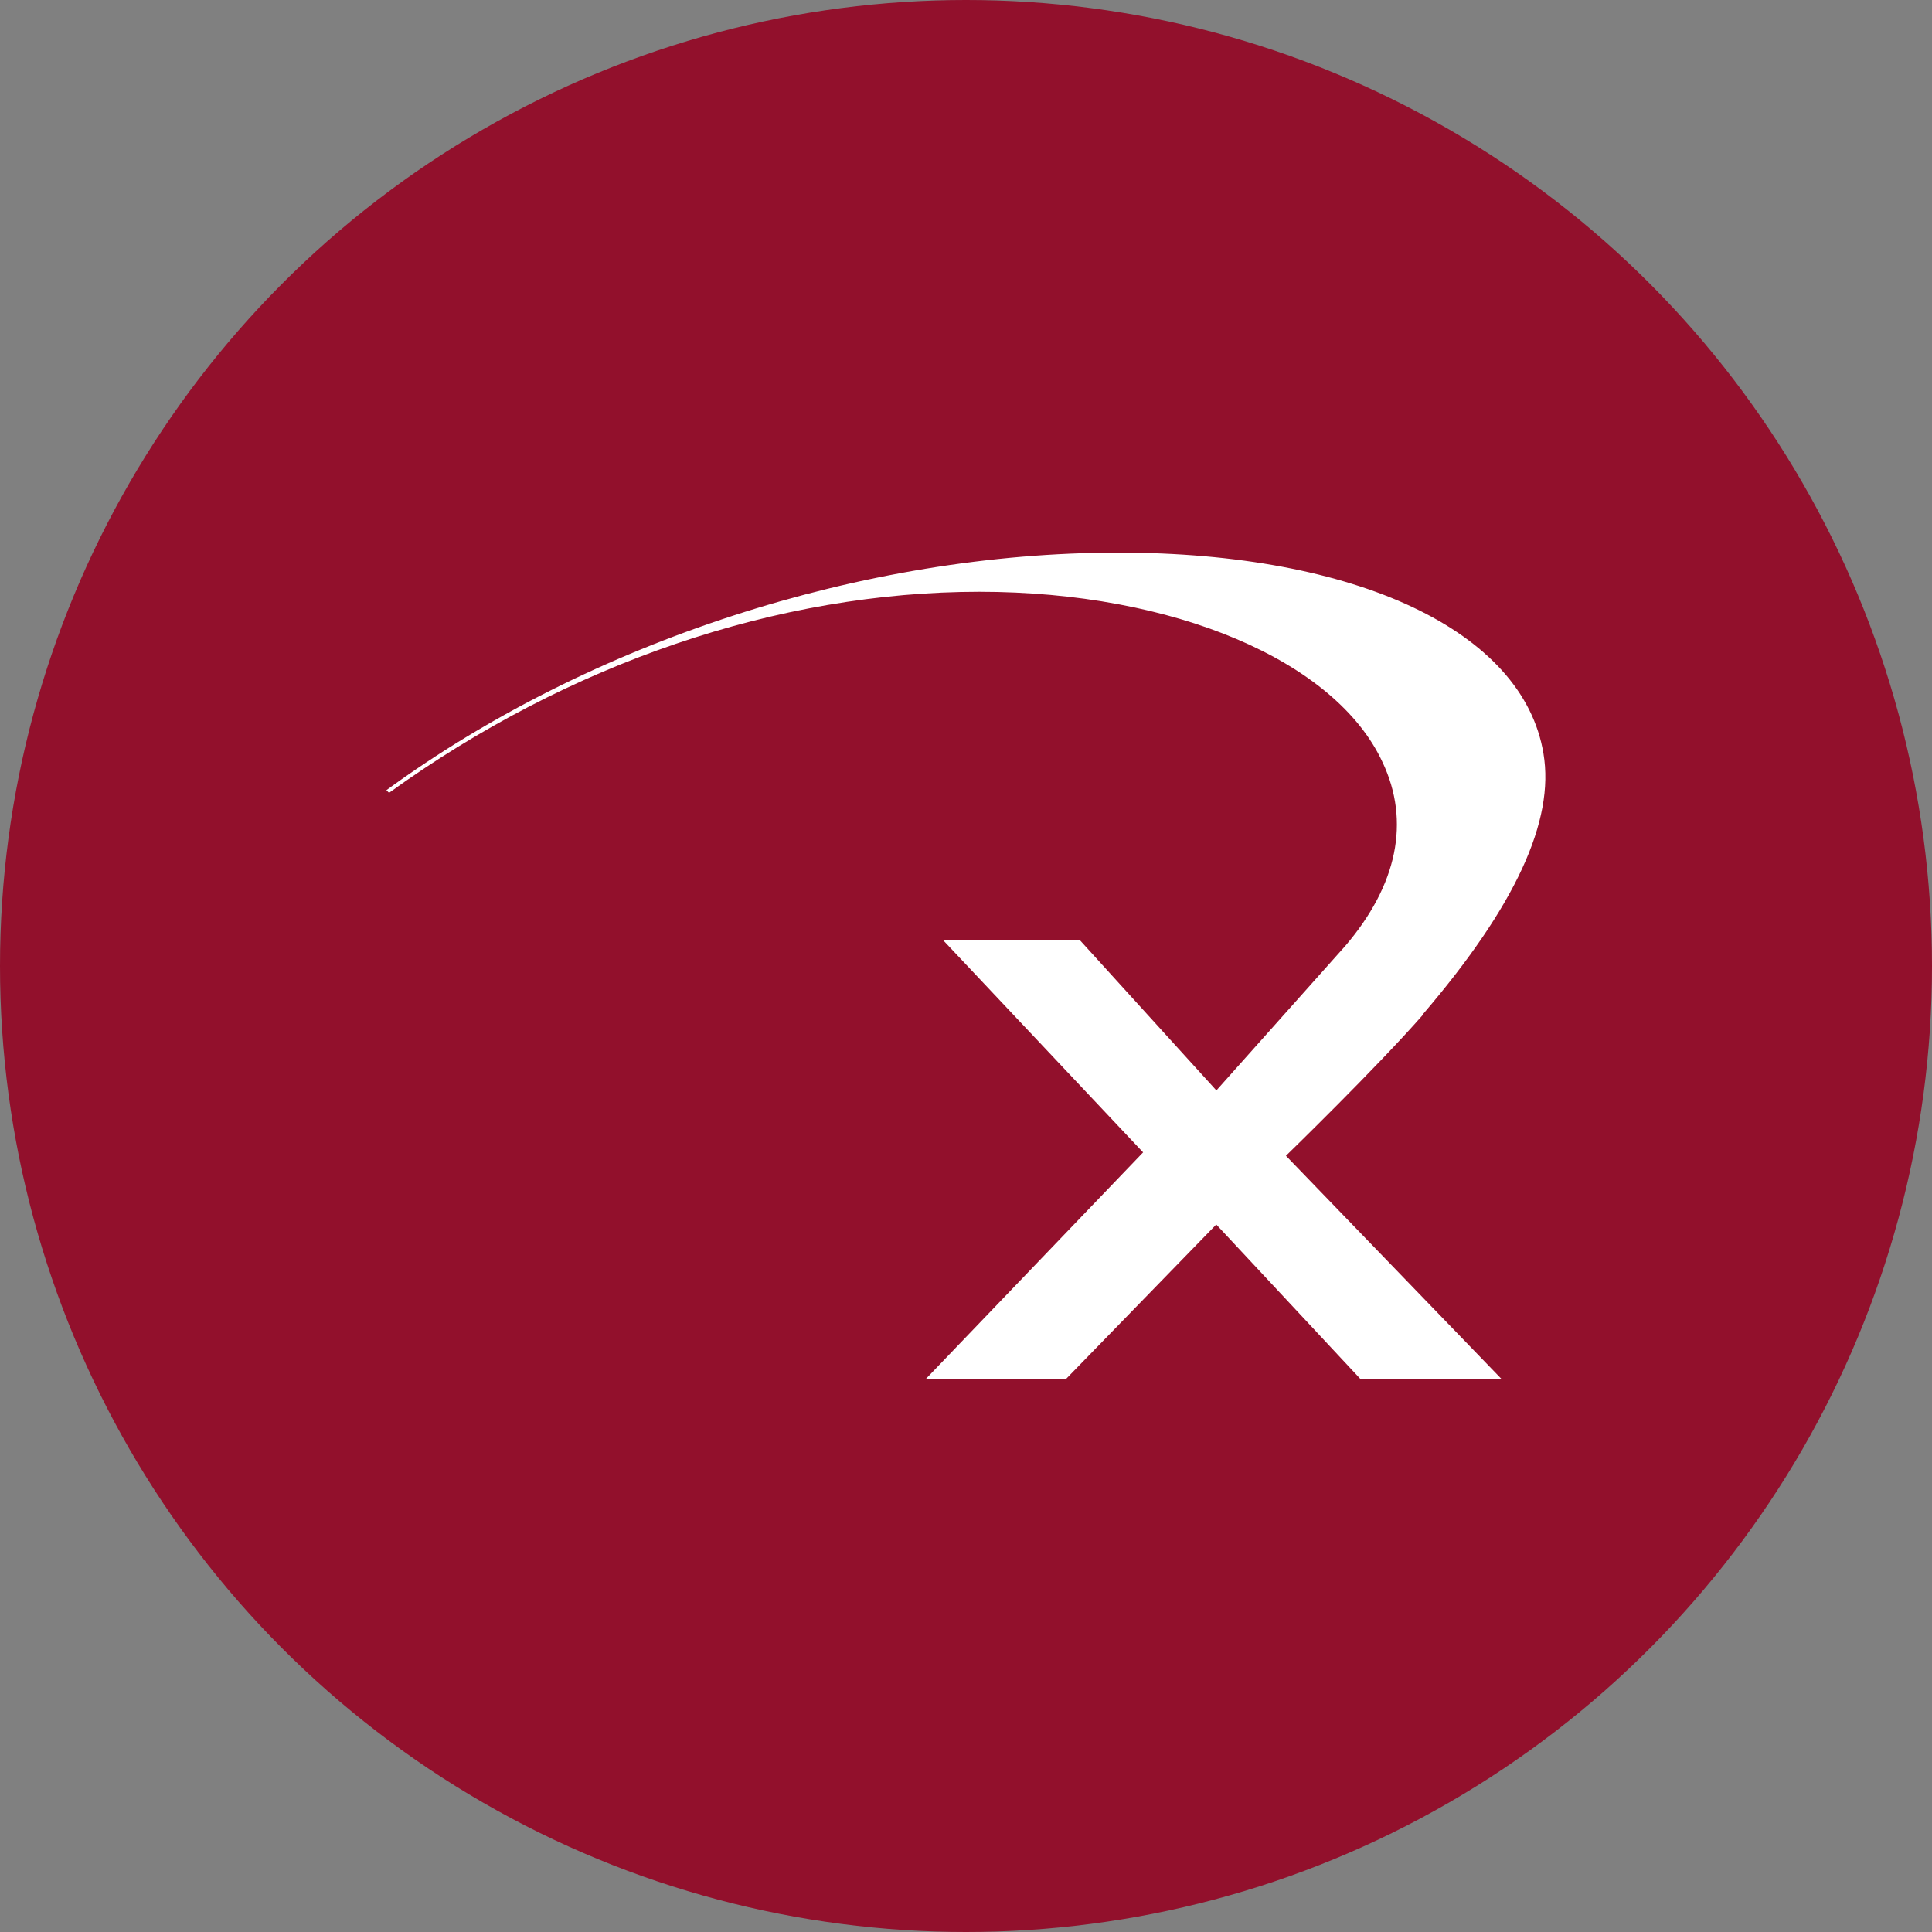
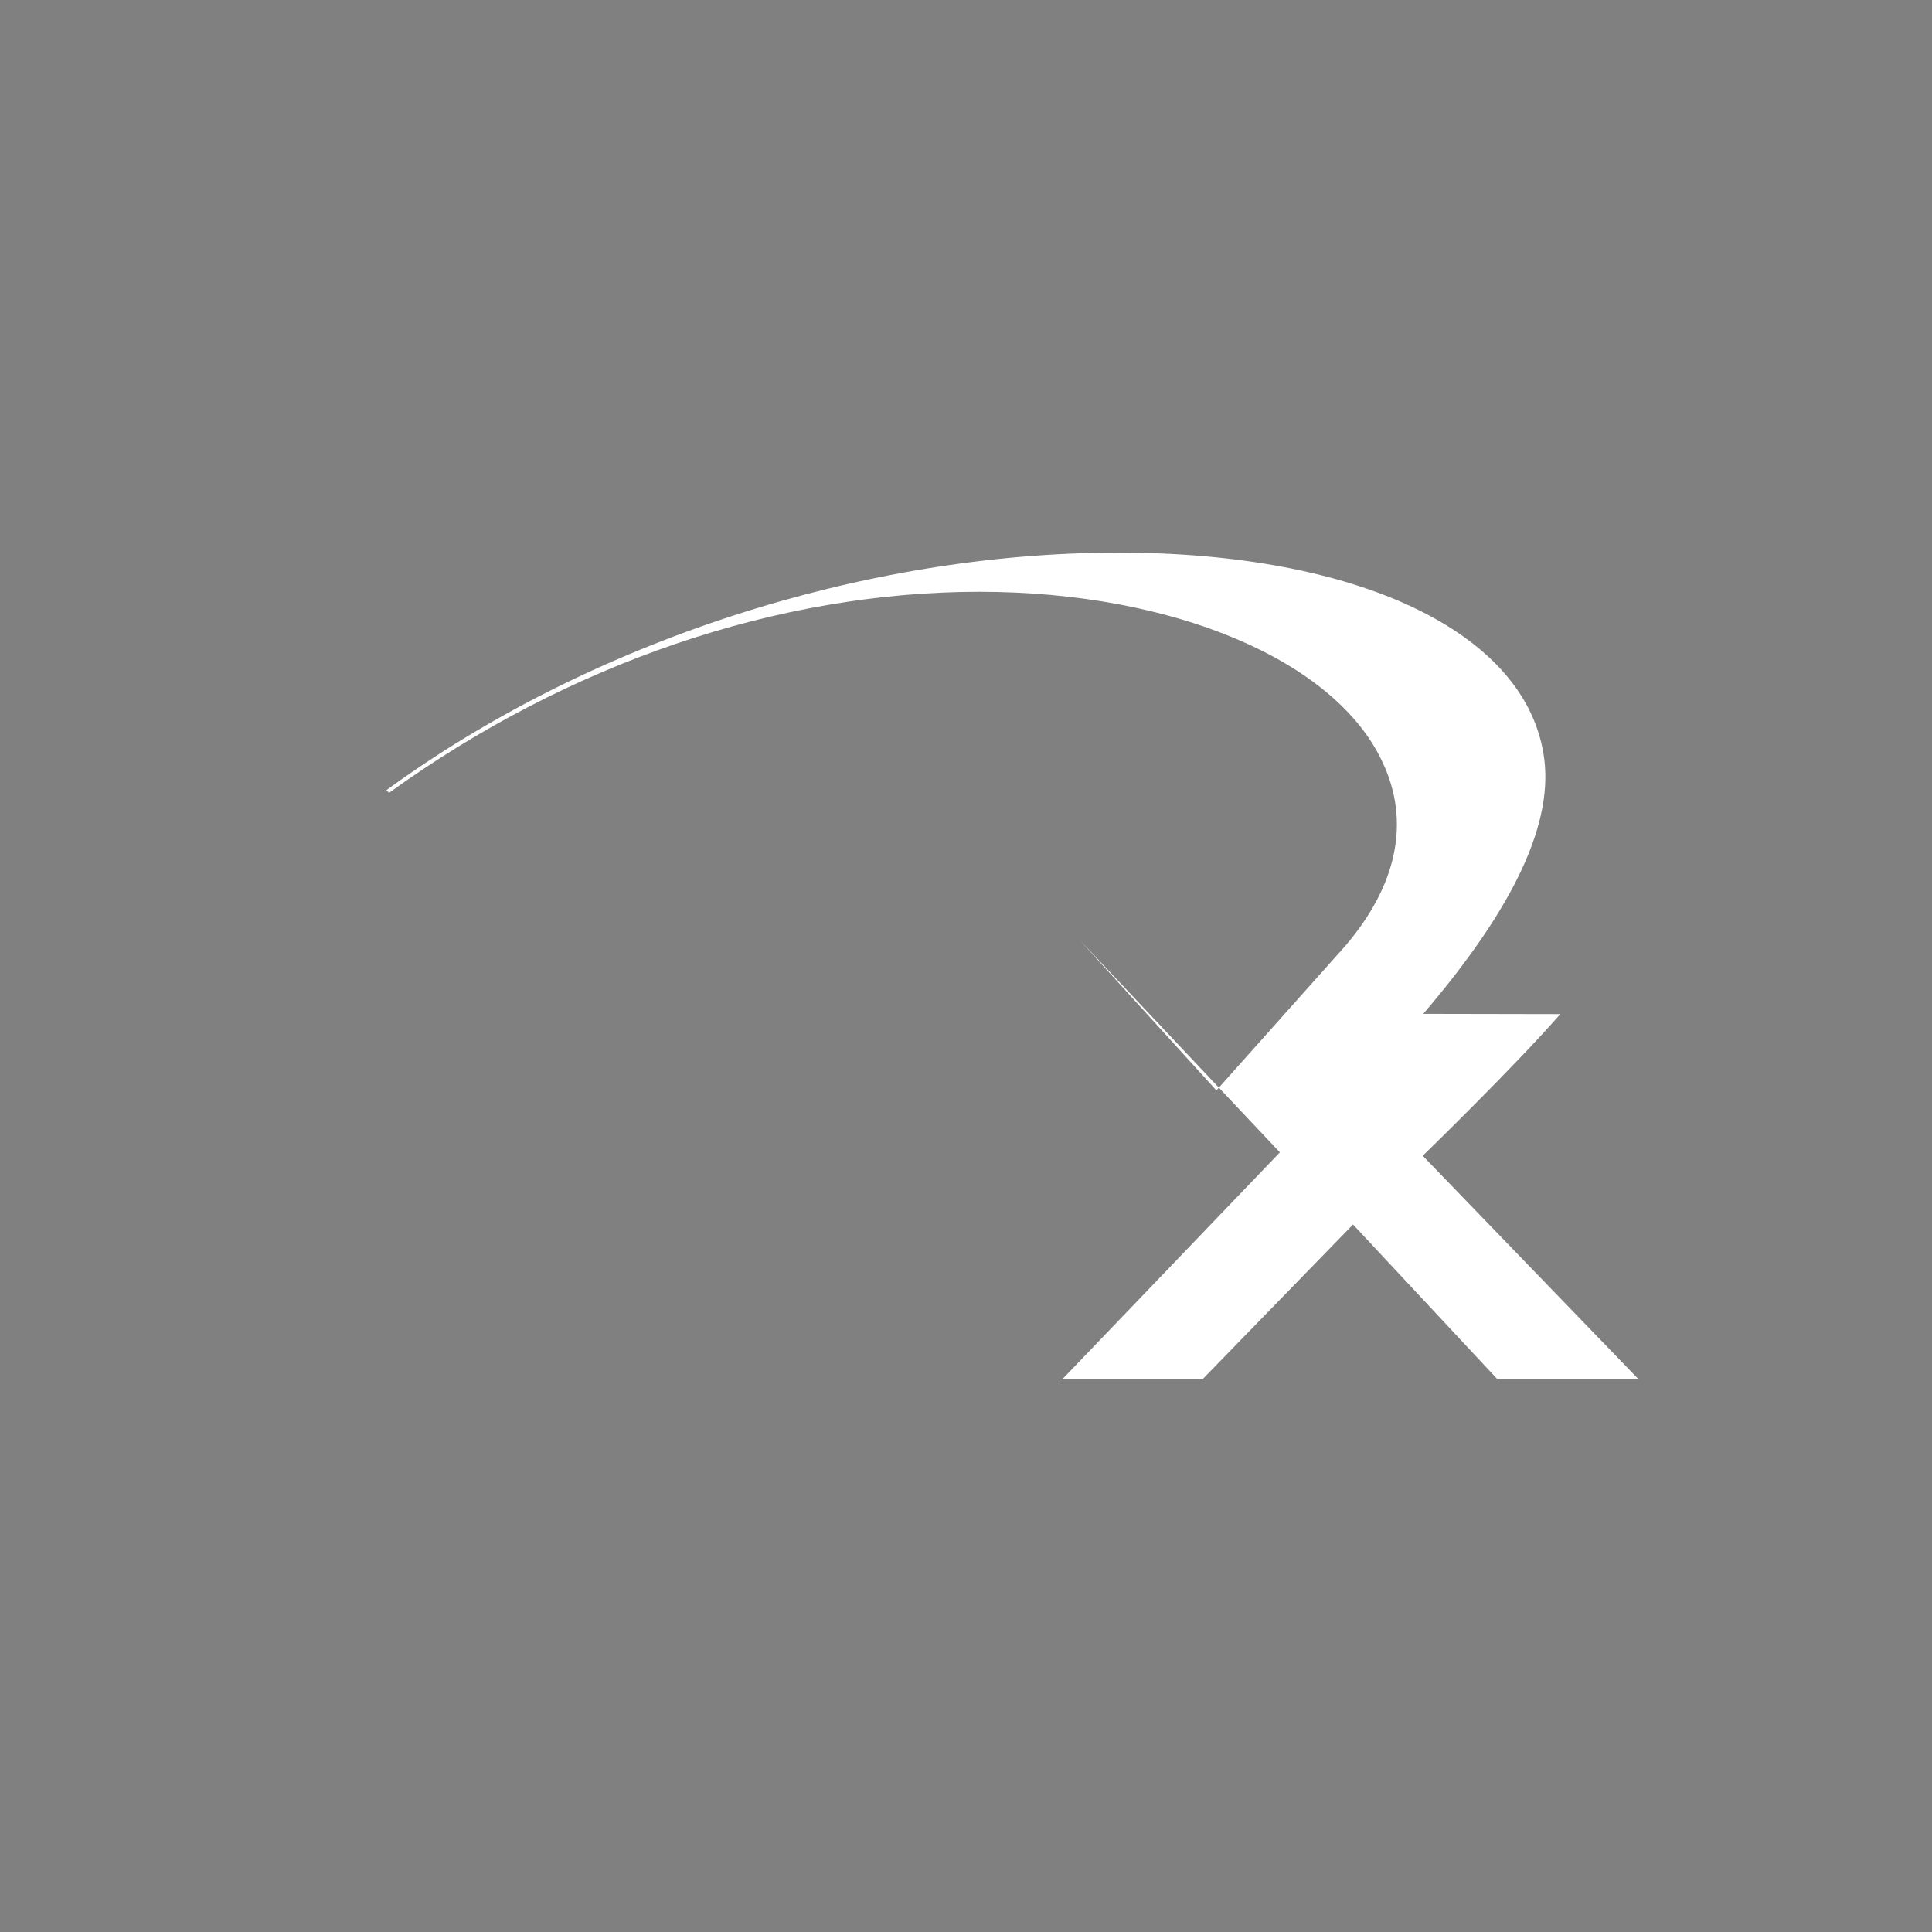
<svg xmlns="http://www.w3.org/2000/svg" id="Layer_1" data-name="Layer 1" viewBox="0 0 300 300" width="300" height="300">
  <rect x="0" y="0" width="300" height="300" fill="#808080" stroke="none" />
  <defs>
    <clipPath id="bz_circular_clip">
      <circle cx="150.0" cy="150.0" r="150.0" />
    </clipPath>
  </defs>
  <g clip-path="url(#bz_circular_clip)">
-     <rect x="-1.5" y="-1.5" width="303" height="303" fill="#92102c" />
-     <path id="Path_4" data-name="Path 4" d="M221,157.43c14.34-16.75,20.42-30,18.67-40.4-3.13-19.06-29.08-31.22-66-31.22C134.1,85.81,91.64,99.59,60,122.7l.41.41C88.26,103,120.84,91.89,152.08,91.89c30.15,0,55.31,10.67,62.61,26.49,4.33,9.18,2.29,19.05-5.81,28.52l-20,22.42-21.24-23.38H146.4l31.1,33-33.81,35.26h21.77l23.4-24.06,22.45,24.06h21.91l-33.54-34.73s14.2-13.79,21.36-22Z" fill="#fff" />
+     <path id="Path_4" data-name="Path 4" d="M221,157.43c14.34-16.75,20.42-30,18.67-40.4-3.13-19.06-29.08-31.22-66-31.22C134.1,85.81,91.64,99.59,60,122.7l.41.41C88.26,103,120.84,91.89,152.08,91.89c30.15,0,55.31,10.67,62.61,26.49,4.33,9.18,2.29,19.05-5.81,28.52l-20,22.42-21.24-23.38l31.1,33-33.81,35.26h21.77l23.4-24.06,22.45,24.06h21.91l-33.54-34.73s14.2-13.79,21.36-22Z" fill="#fff" />
  </g>
</svg>